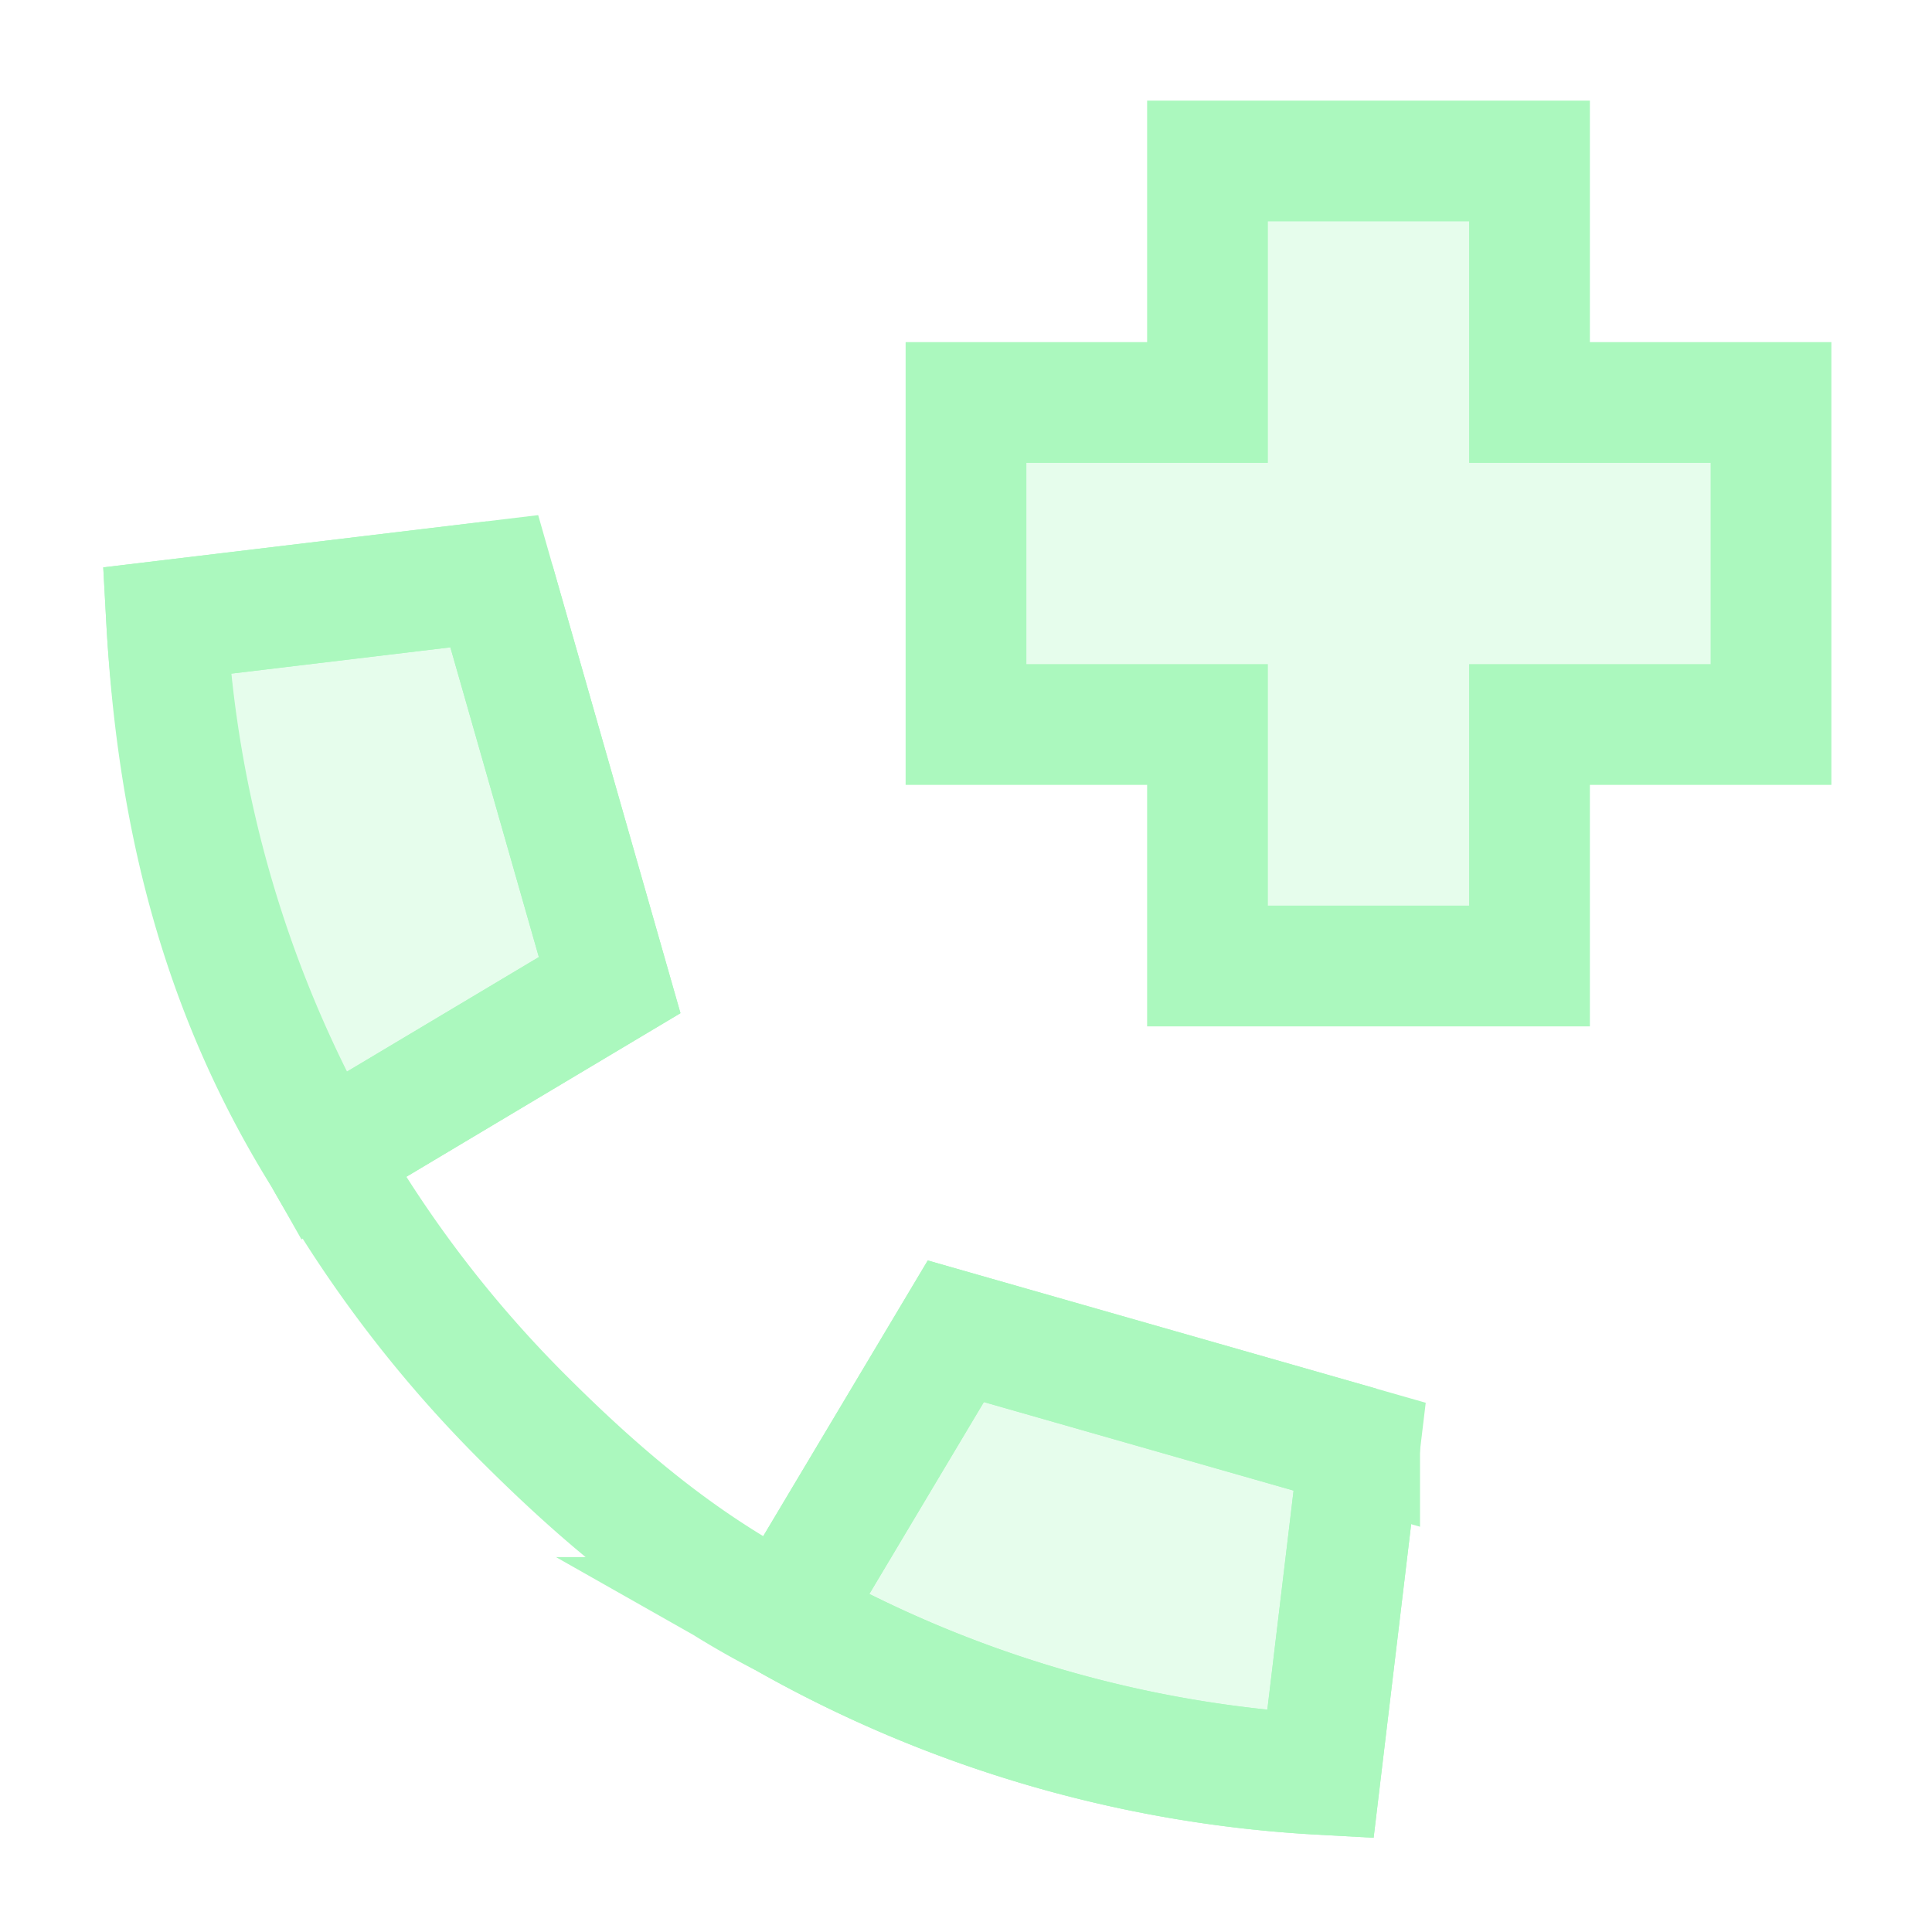
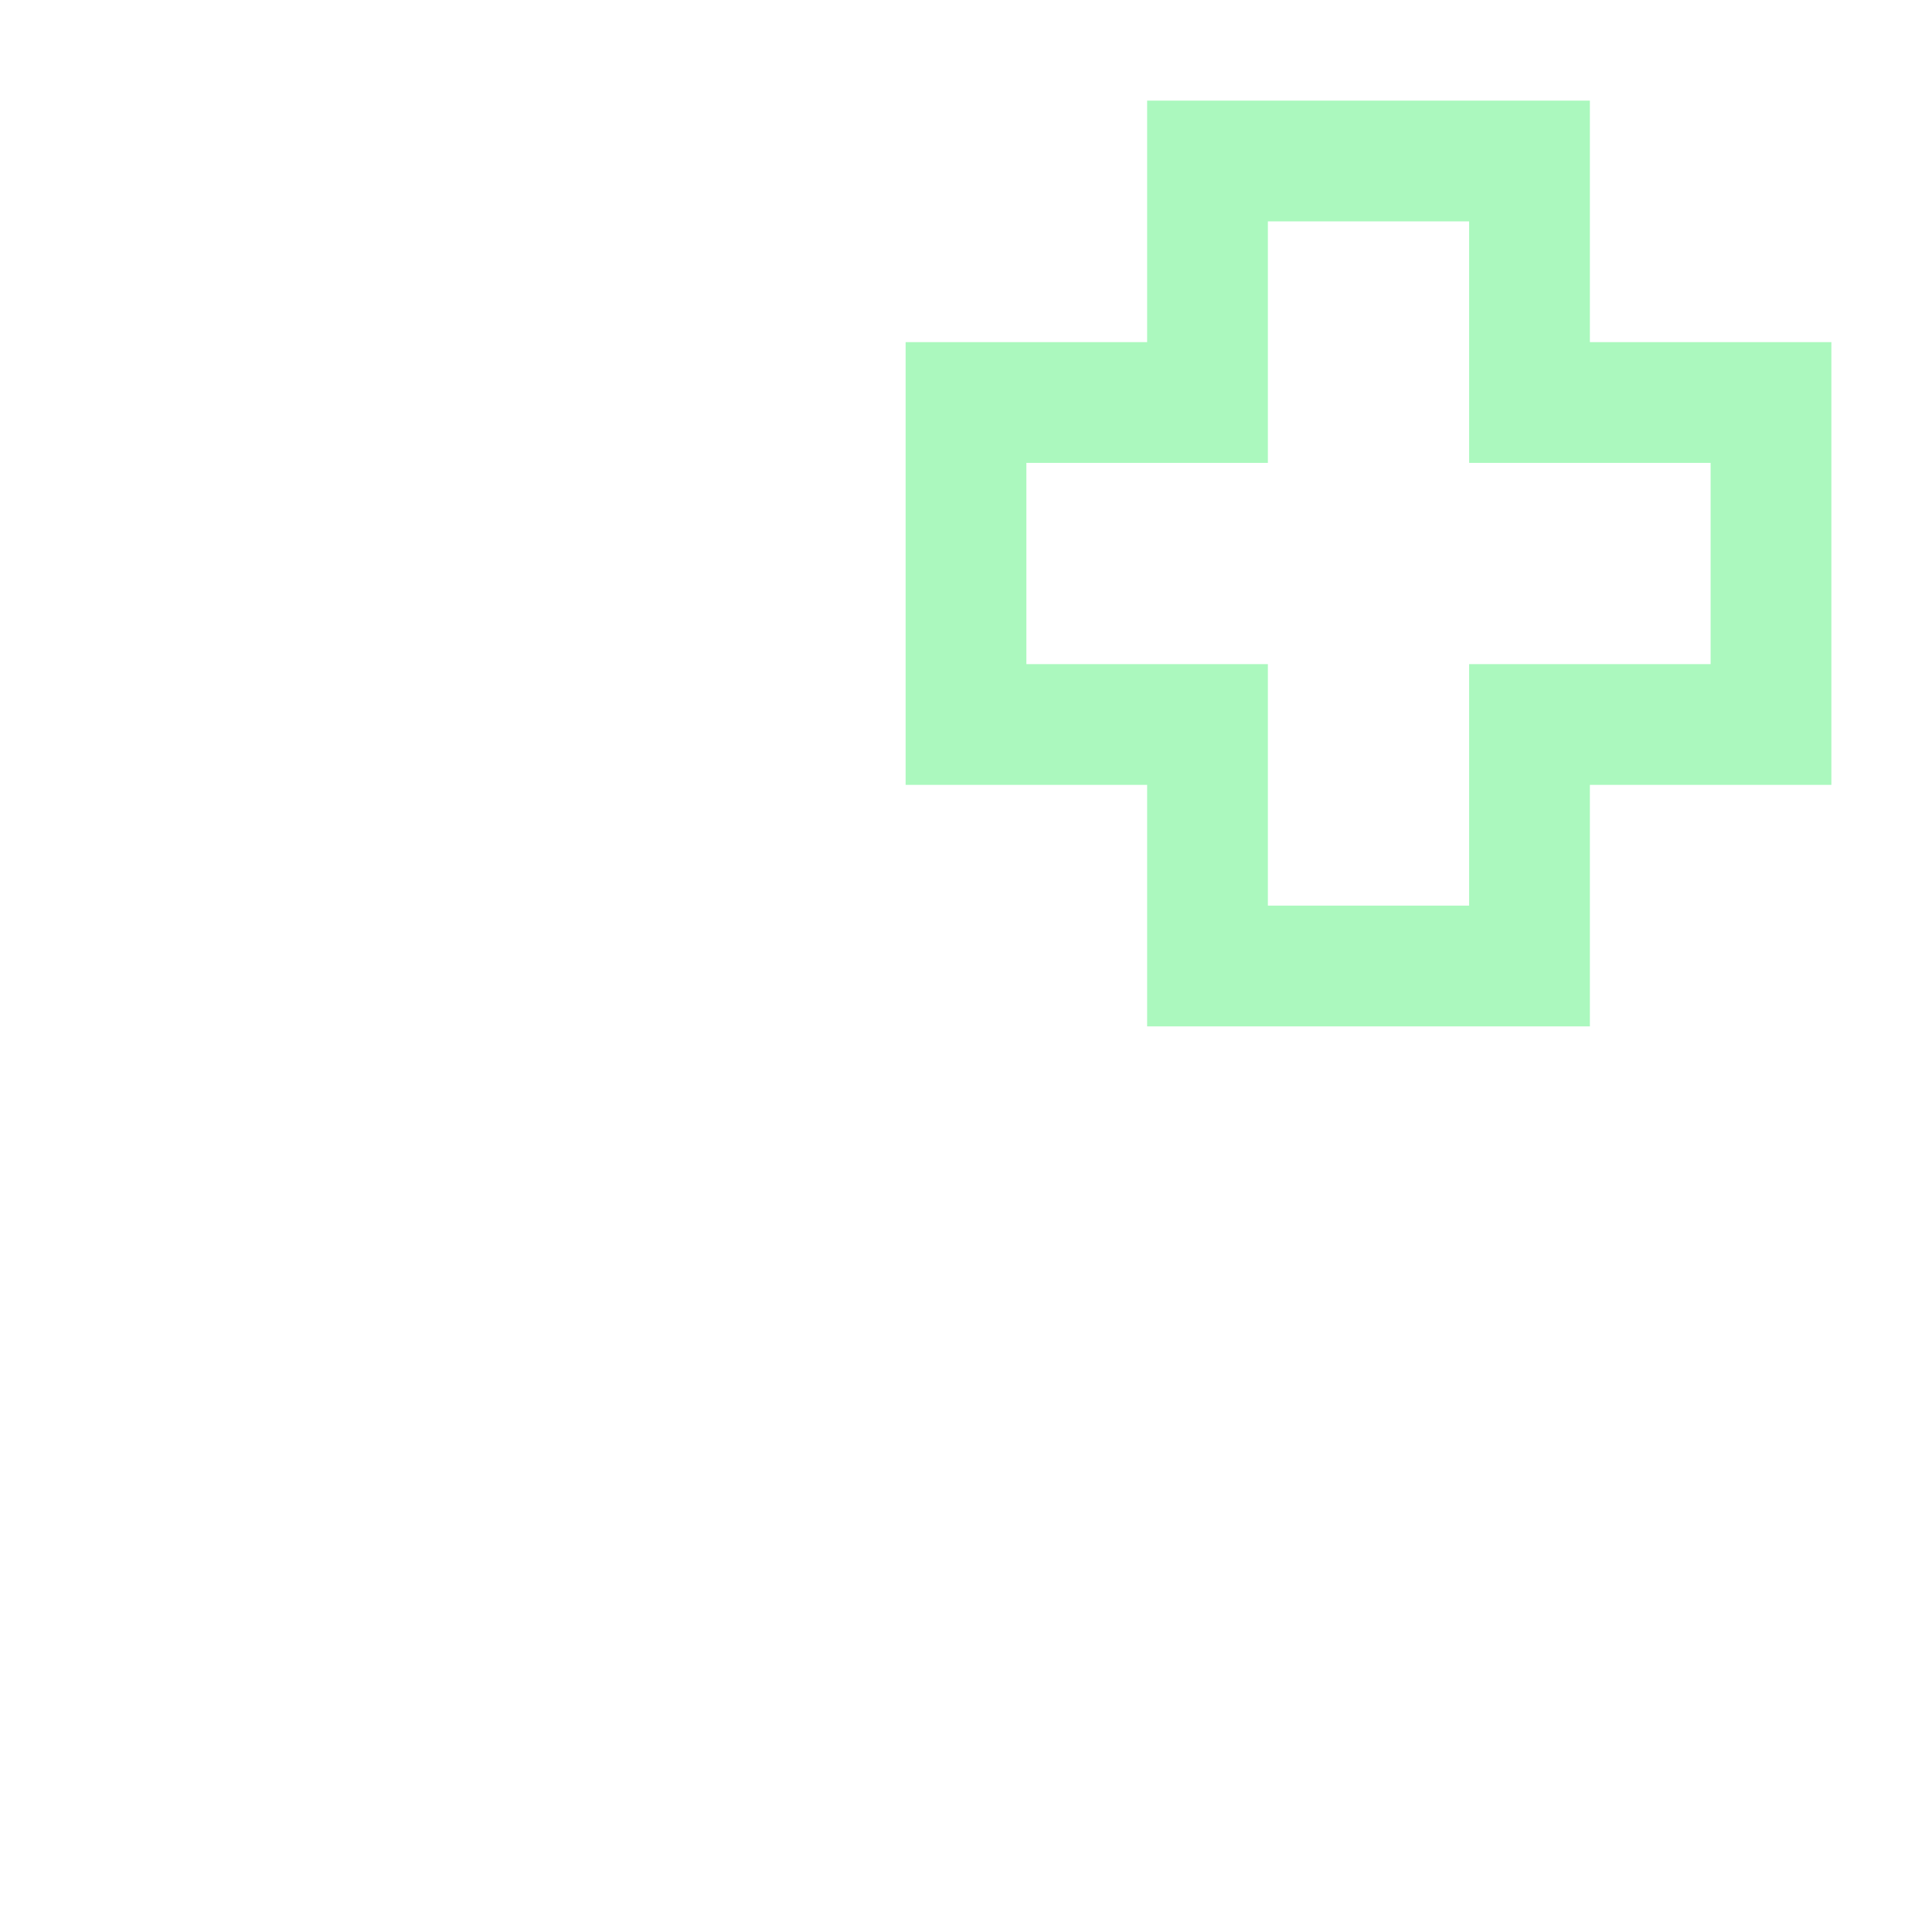
<svg xmlns="http://www.w3.org/2000/svg" width="24" height="24" fill="none">
-   <path fill="#d7e0ff" stroke-width="1.5" d="m16.89 17.97-.487 4.072a15.173 15.173 0 0 1-6.651-1.95l2.122-3.555 5.016 1.434ZM6.14 7.221l-4.07.488a15.173 15.173 0 0 0 1.949 6.65l3.555-2.121L6.14 7.22Z" style="stroke:#abf8be;stroke-opacity:1;fill:#abf8be;fill-opacity:.3" />
-   <path fill="#fff" d="M19 5V2h-4v3h-3v4h3v3h4V9h3V5Z" style="display:inline;stroke:none;stroke-opacity:1;fill:#abf8be;fill-opacity:.3" />
  <path stroke="#4147d5" stroke-width="1.5" d="M19 5V2h-4v3h-3v4h3v3h4V9h3V5Z" style="display:inline;fill:none;fill-opacity:.277;stroke:#abf8be;stroke-opacity:1" />
-   <path stroke="#4147d5" stroke-width="1.5" d="M4.018 14.36a15.218 15.218 0 0 0 2.48 3.253c.993.992 1.995 1.836 3.254 2.48M4.018 14.36c-1.31-2.1-1.82-4.313-1.948-6.651l4.07-.489 1.433 5.017Zm5.734 5.733a15.171 15.171 0 0 0 6.65 1.949l.488-4.071-5.017-1.433z" style="display:inline;stroke:#abf8be;stroke-opacity:1" />
</svg>